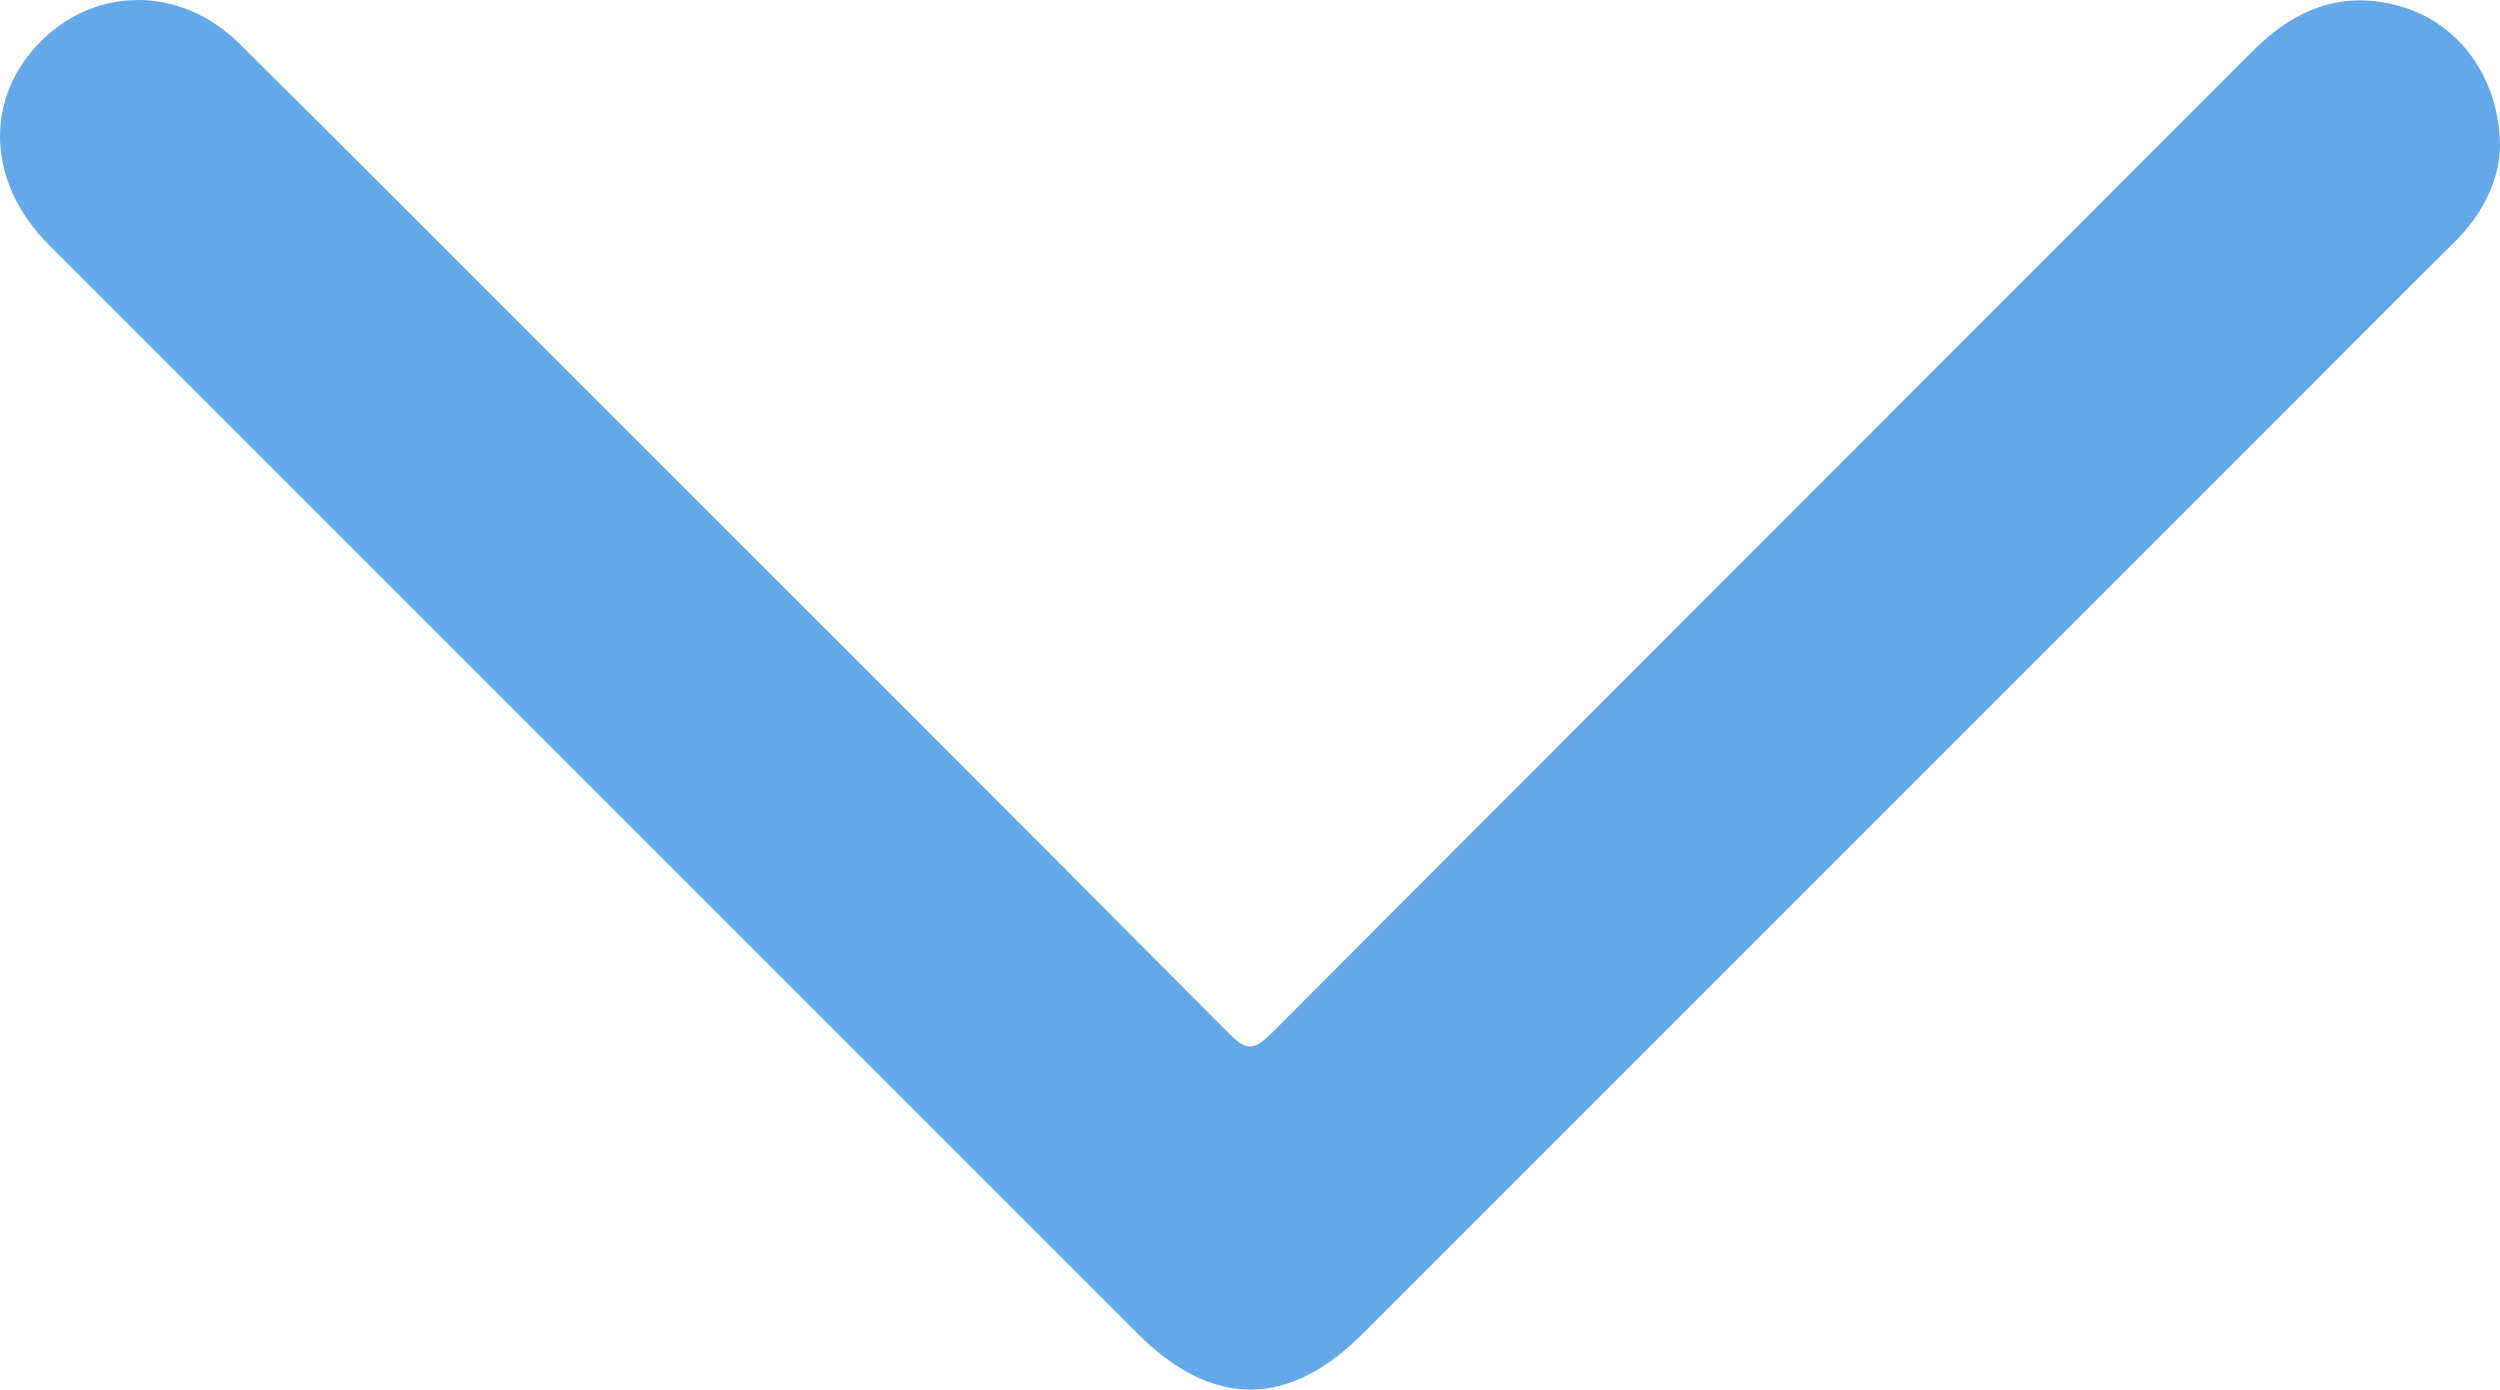
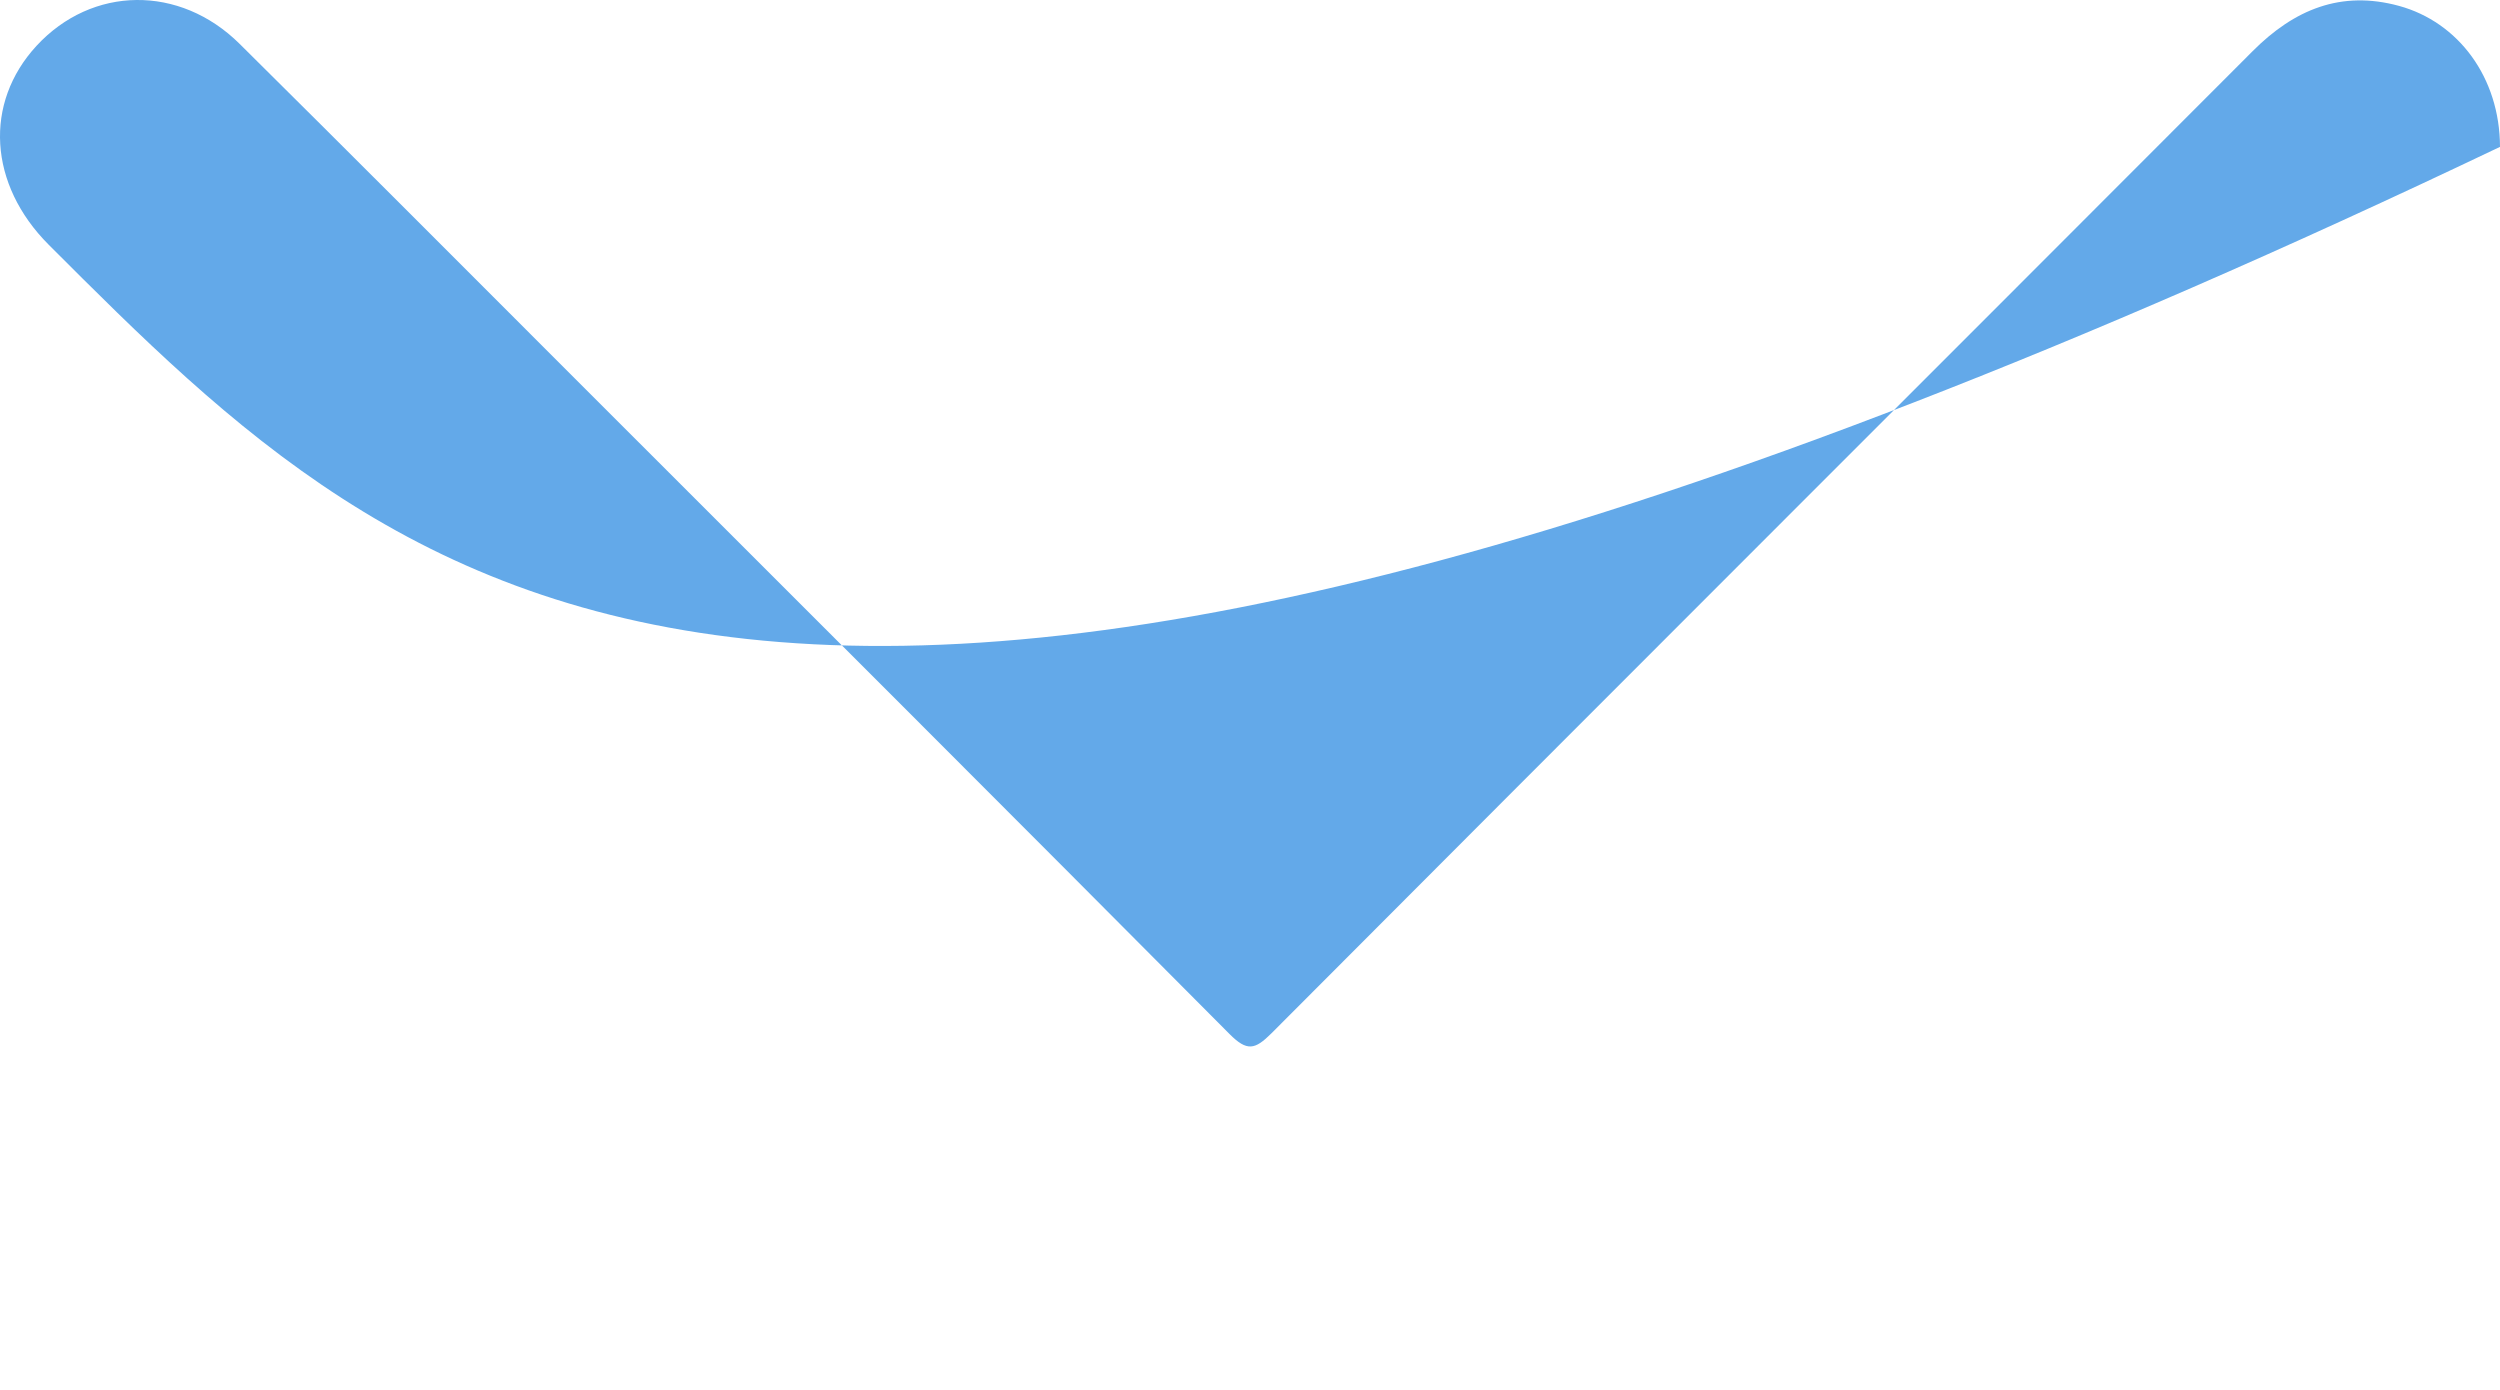
<svg xmlns="http://www.w3.org/2000/svg" id="Ebene_1" width="287.84" height="160" viewBox="0 0 287.84 160">
  <defs>
    <style>
      .cls-1 {
        fill: #63a9e9;
      }
    </style>
  </defs>
-   <path class="cls-1" d="M287.84,16.91c-.09,3.72-1.87,7.62-5.18,10.9-6.7,6.64-13.35,13.34-20.02,20.01-35.25,35.25-70.5,70.49-105.74,105.74-8.62,8.61-17.35,8.58-26-.09C89.13,111.71,47.37,69.95,5.61,28.18-1.32,21.24-1.88,11.87,4.21,5.27c6.38-6.91,16.47-7.07,23.38-.22,12.93,12.81,25.78,25.71,38.66,38.59,25.12,25.11,50.27,50.21,75.31,75.41,2.03,2.04,2.93,1.81,4.83-.08,37.62-37.74,75.34-75.39,112.99-113.1,4.77-4.77,10.14-7.02,16.84-5.19,6.81,1.87,11.6,8.21,11.62,16.24Z" />
+   <path class="cls-1" d="M287.84,16.91C89.13,111.71,47.37,69.95,5.61,28.18-1.32,21.24-1.88,11.87,4.21,5.27c6.38-6.91,16.47-7.07,23.38-.22,12.93,12.81,25.78,25.71,38.66,38.59,25.12,25.11,50.27,50.21,75.31,75.41,2.03,2.04,2.93,1.81,4.83-.08,37.62-37.74,75.34-75.39,112.99-113.1,4.77-4.77,10.14-7.02,16.84-5.19,6.81,1.87,11.6,8.21,11.62,16.24Z" />
</svg>